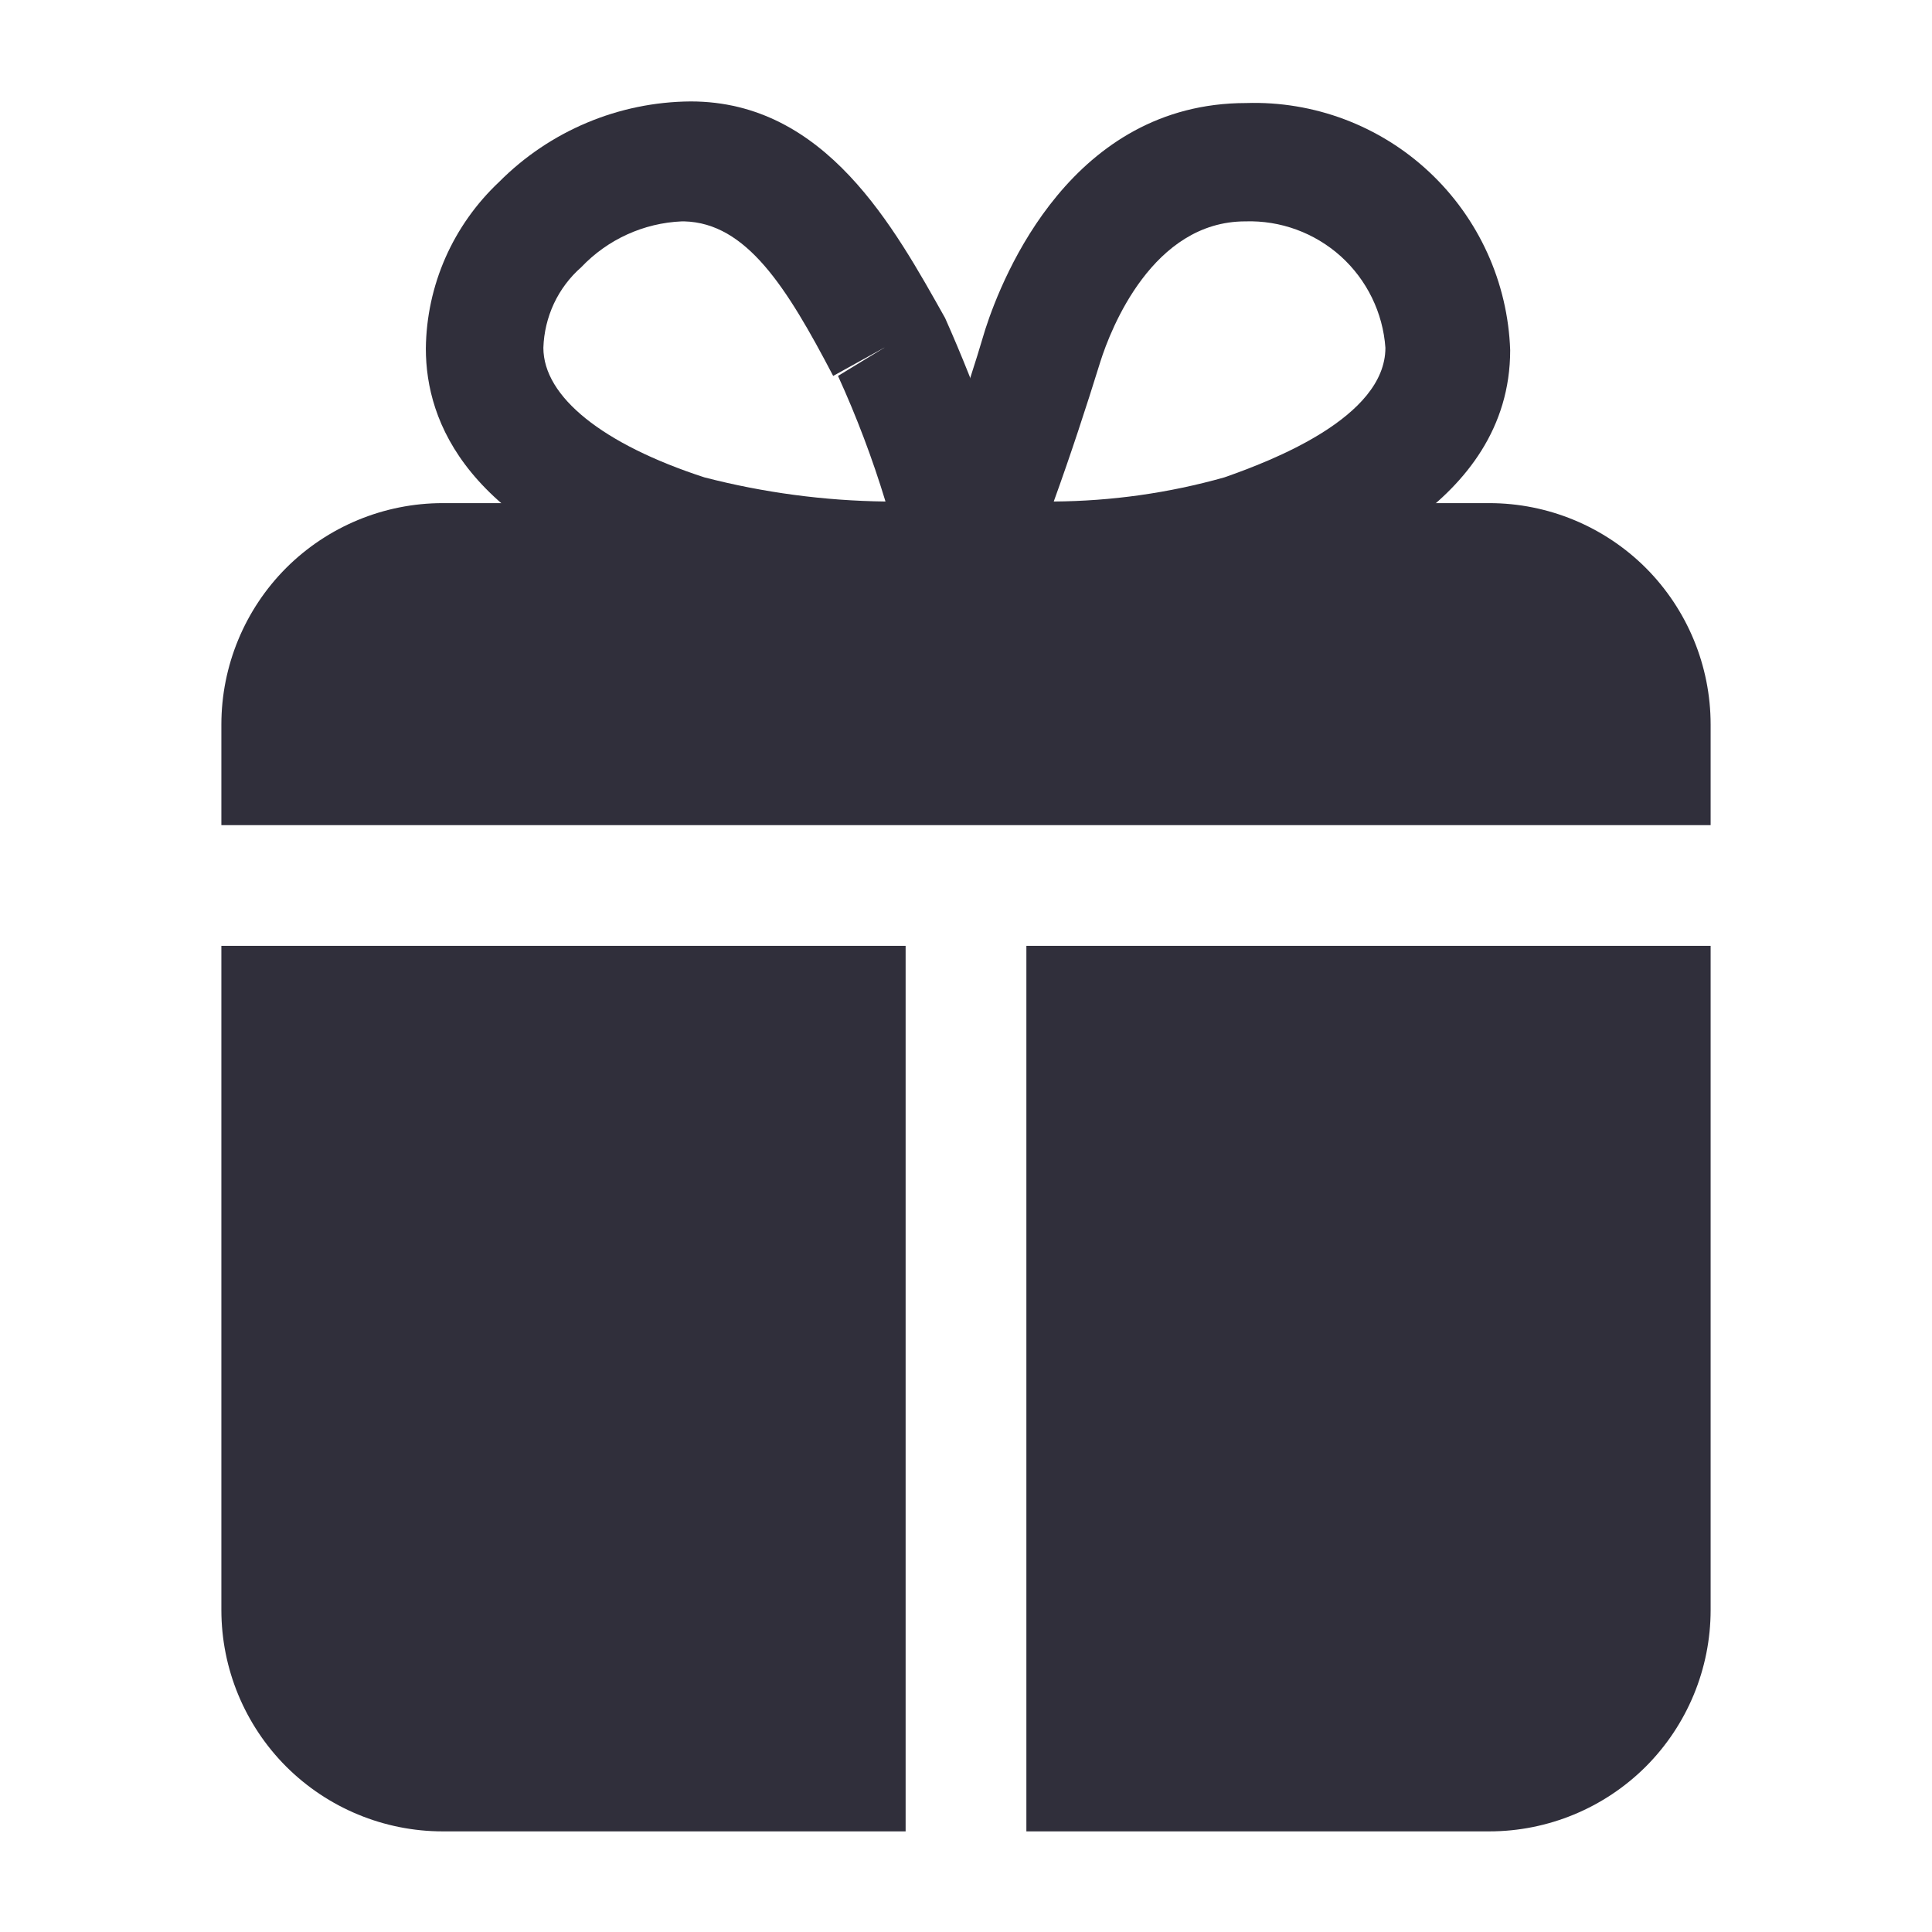
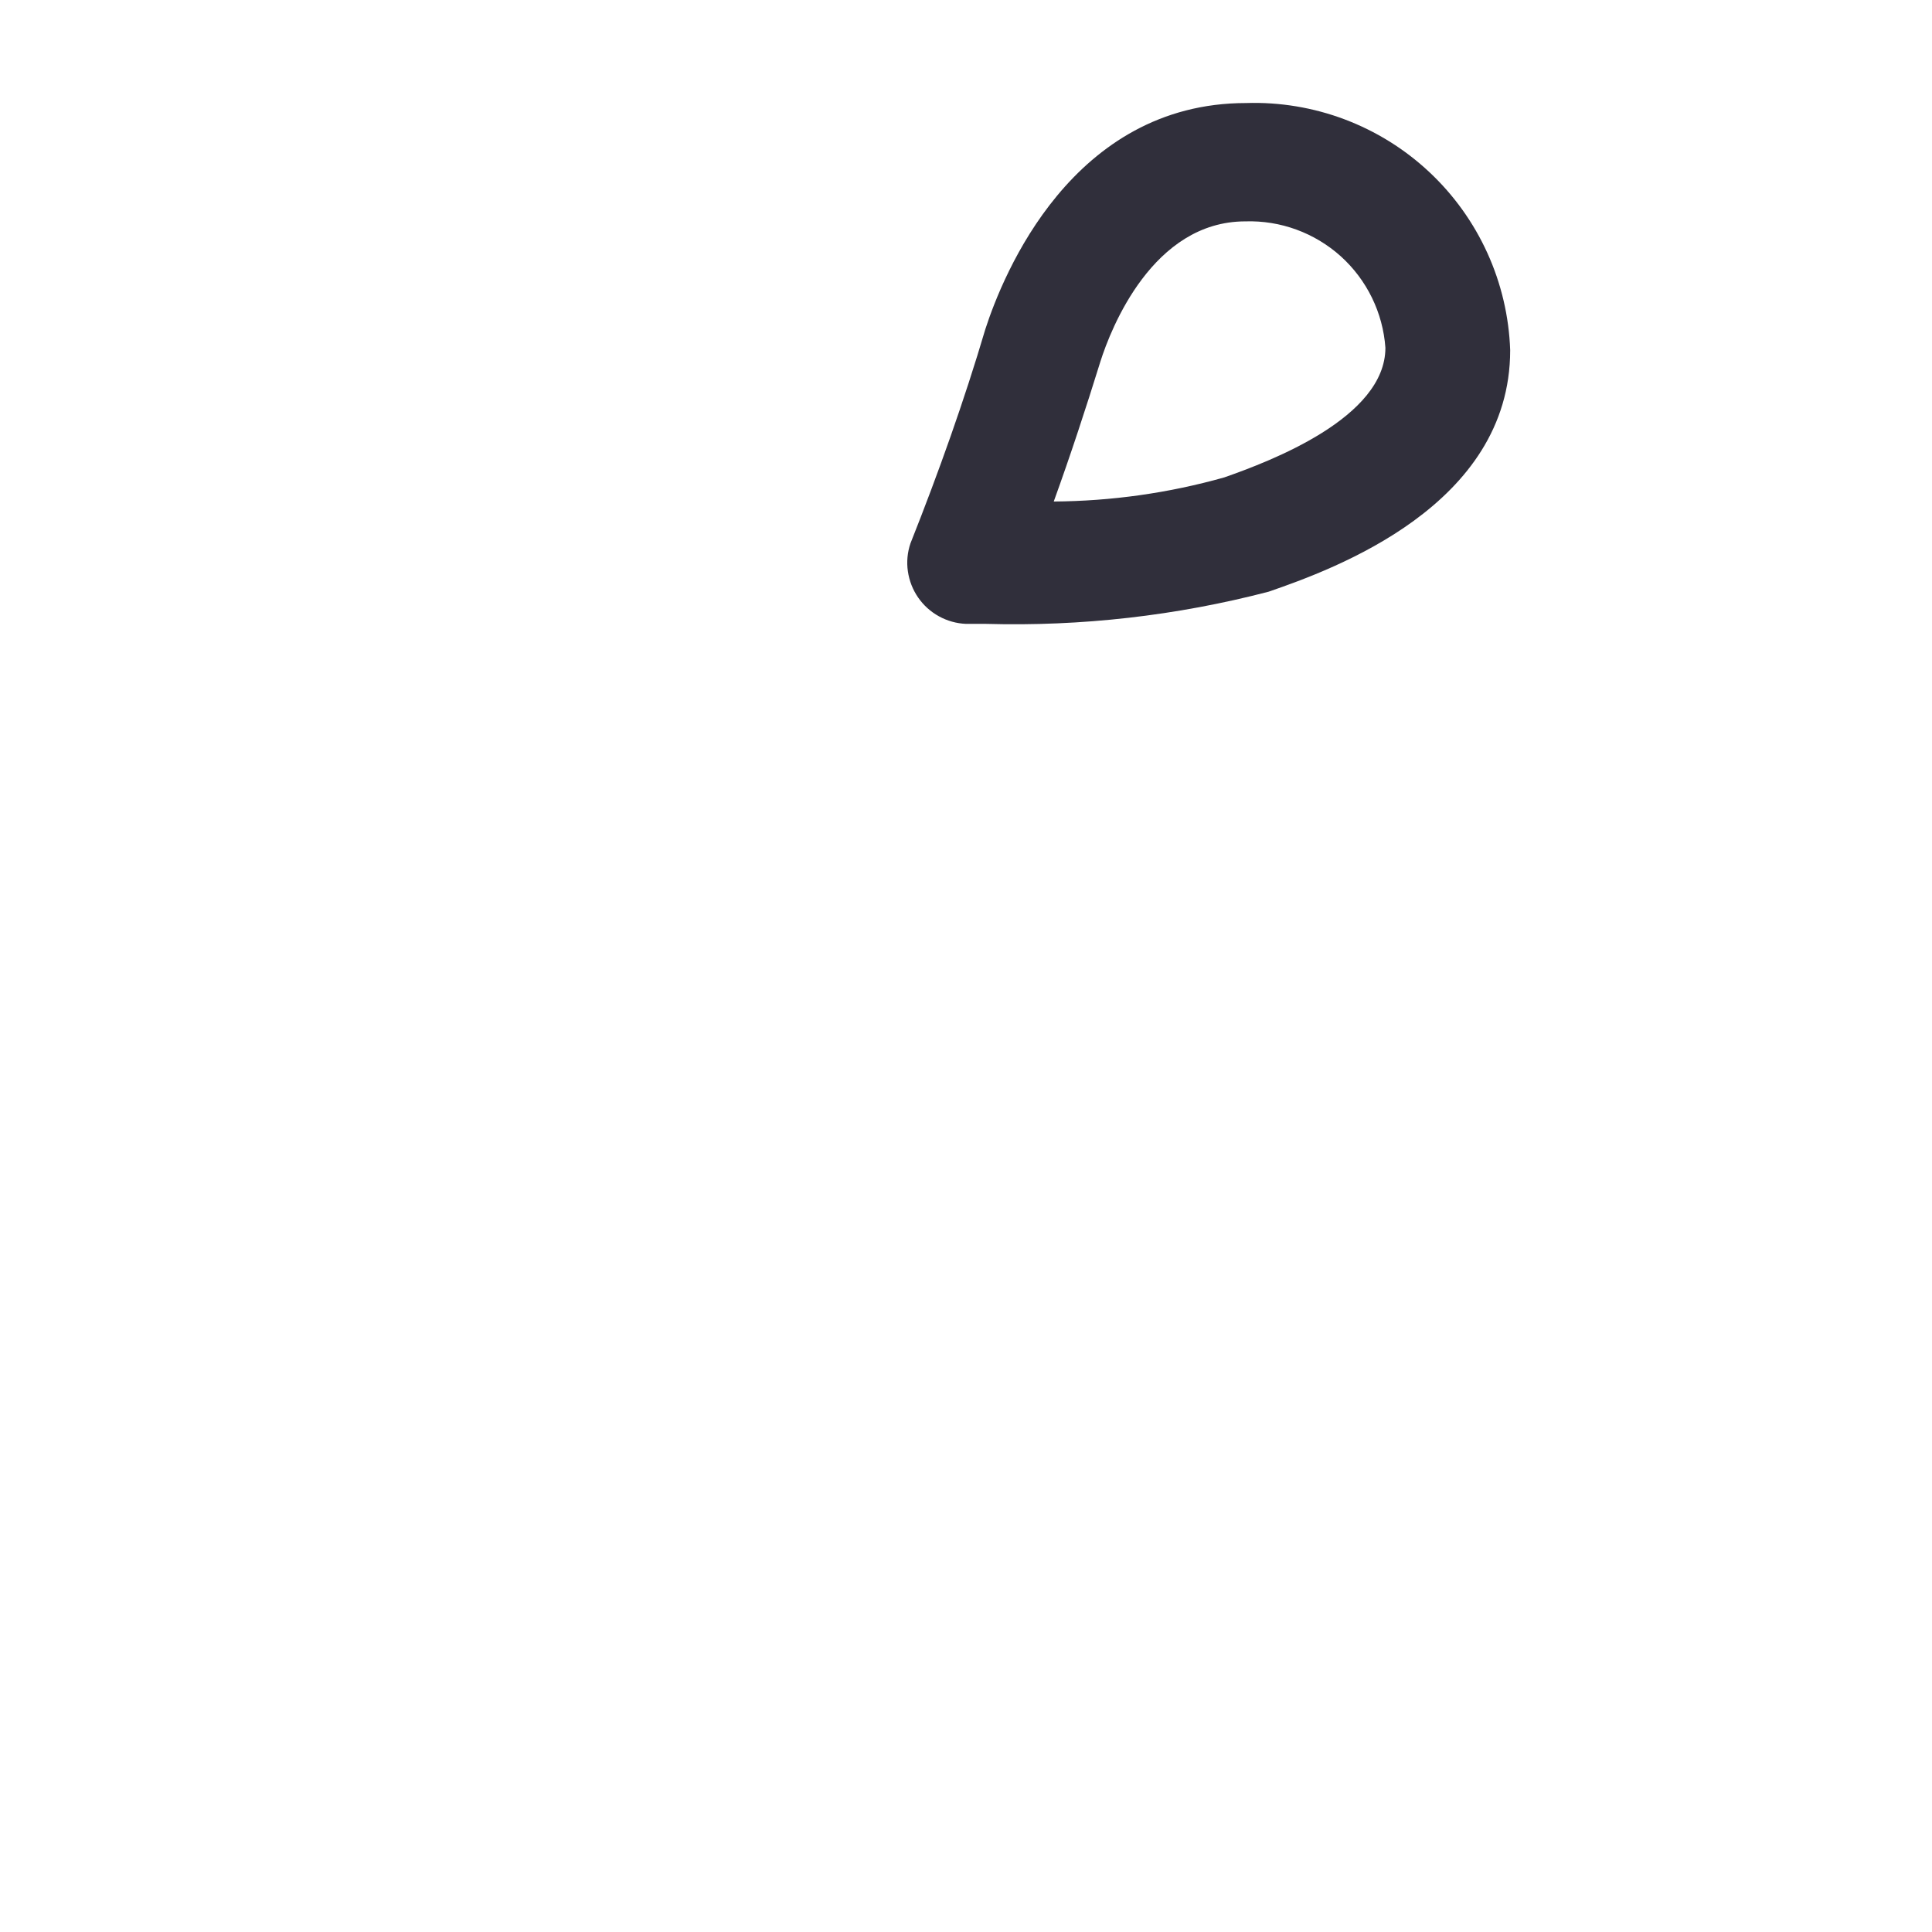
<svg xmlns="http://www.w3.org/2000/svg" width="24" height="24" viewBox="0 0 24 24" fill="none">
  <path d="M12.25 7.75H12C11.882 7.745 11.767 7.713 11.664 7.656C11.56 7.599 11.472 7.519 11.405 7.422C11.338 7.325 11.295 7.214 11.278 7.097C11.261 6.981 11.272 6.862 11.31 6.75C11.66 5.87 11.98 4.97 12.24 4.09C12.46 3.41 13.32 1.28 15.48 1.28C16.321 1.253 17.14 1.561 17.755 2.137C18.369 2.712 18.731 3.508 18.76 4.35C18.76 6.28 16.57 7.07 15.76 7.35C14.614 7.649 13.433 7.783 12.25 7.75ZM15.47 2.75C14.32 2.75 13.8 4.08 13.67 4.49C13.49 5.07 13.3 5.65 13.09 6.23C13.806 6.225 14.52 6.125 15.21 5.93C15.78 5.73 17.21 5.19 17.21 4.32C17.179 3.884 16.98 3.477 16.656 3.184C16.331 2.892 15.906 2.736 15.47 2.75Z" fill="#302F3B" />
-   <path d="M11.72 7.75C10.563 7.77 9.408 7.629 8.29 7.33C5.8 6.52 5.29 5.25 5.29 4.33C5.294 3.941 5.377 3.557 5.533 3.202C5.69 2.846 5.917 2.526 6.2 2.26C6.83 1.626 7.686 1.266 8.58 1.26C10.26 1.26 11.11 2.83 11.74 3.95C12.149 4.868 12.484 5.818 12.74 6.79C12.771 6.9 12.776 7.016 12.755 7.129C12.735 7.241 12.688 7.348 12.62 7.44C12.554 7.533 12.467 7.609 12.366 7.663C12.266 7.717 12.154 7.746 12.04 7.75H11.72ZM8.47 2.75C7.995 2.77 7.547 2.975 7.22 3.32C7.077 3.445 6.962 3.599 6.881 3.771C6.801 3.943 6.756 4.13 6.75 4.32C6.75 4.93 7.49 5.52 8.75 5.93C9.485 6.12 10.241 6.221 11 6.23C10.838 5.697 10.641 5.176 10.41 4.67L11 4.31L10.35 4.67C9.77 3.56 9.27 2.77 8.5 2.75H8.47Z" fill="#302F3B" />
-   <path d="M21.25 10.25V9C21.25 8.271 20.96 7.571 20.445 7.055C19.929 6.54 19.229 6.25 18.5 6.25H5.5C4.771 6.25 4.071 6.54 3.555 7.055C3.04 7.571 2.75 8.271 2.75 9V10.25H21.25Z" fill="#302F3B" />
-   <path d="M12.75 11.75V22.75H18.5C19.229 22.75 19.929 22.46 20.445 21.945C20.96 21.429 21.25 20.729 21.25 20V11.75H12.75Z" fill="#302F3B" />
-   <path d="M11.25 11.75H2.75V20C2.75 20.729 3.04 21.429 3.555 21.945C4.071 22.46 4.771 22.75 5.5 22.75H11.25V11.75Z" fill="#302F3B" />
</svg>